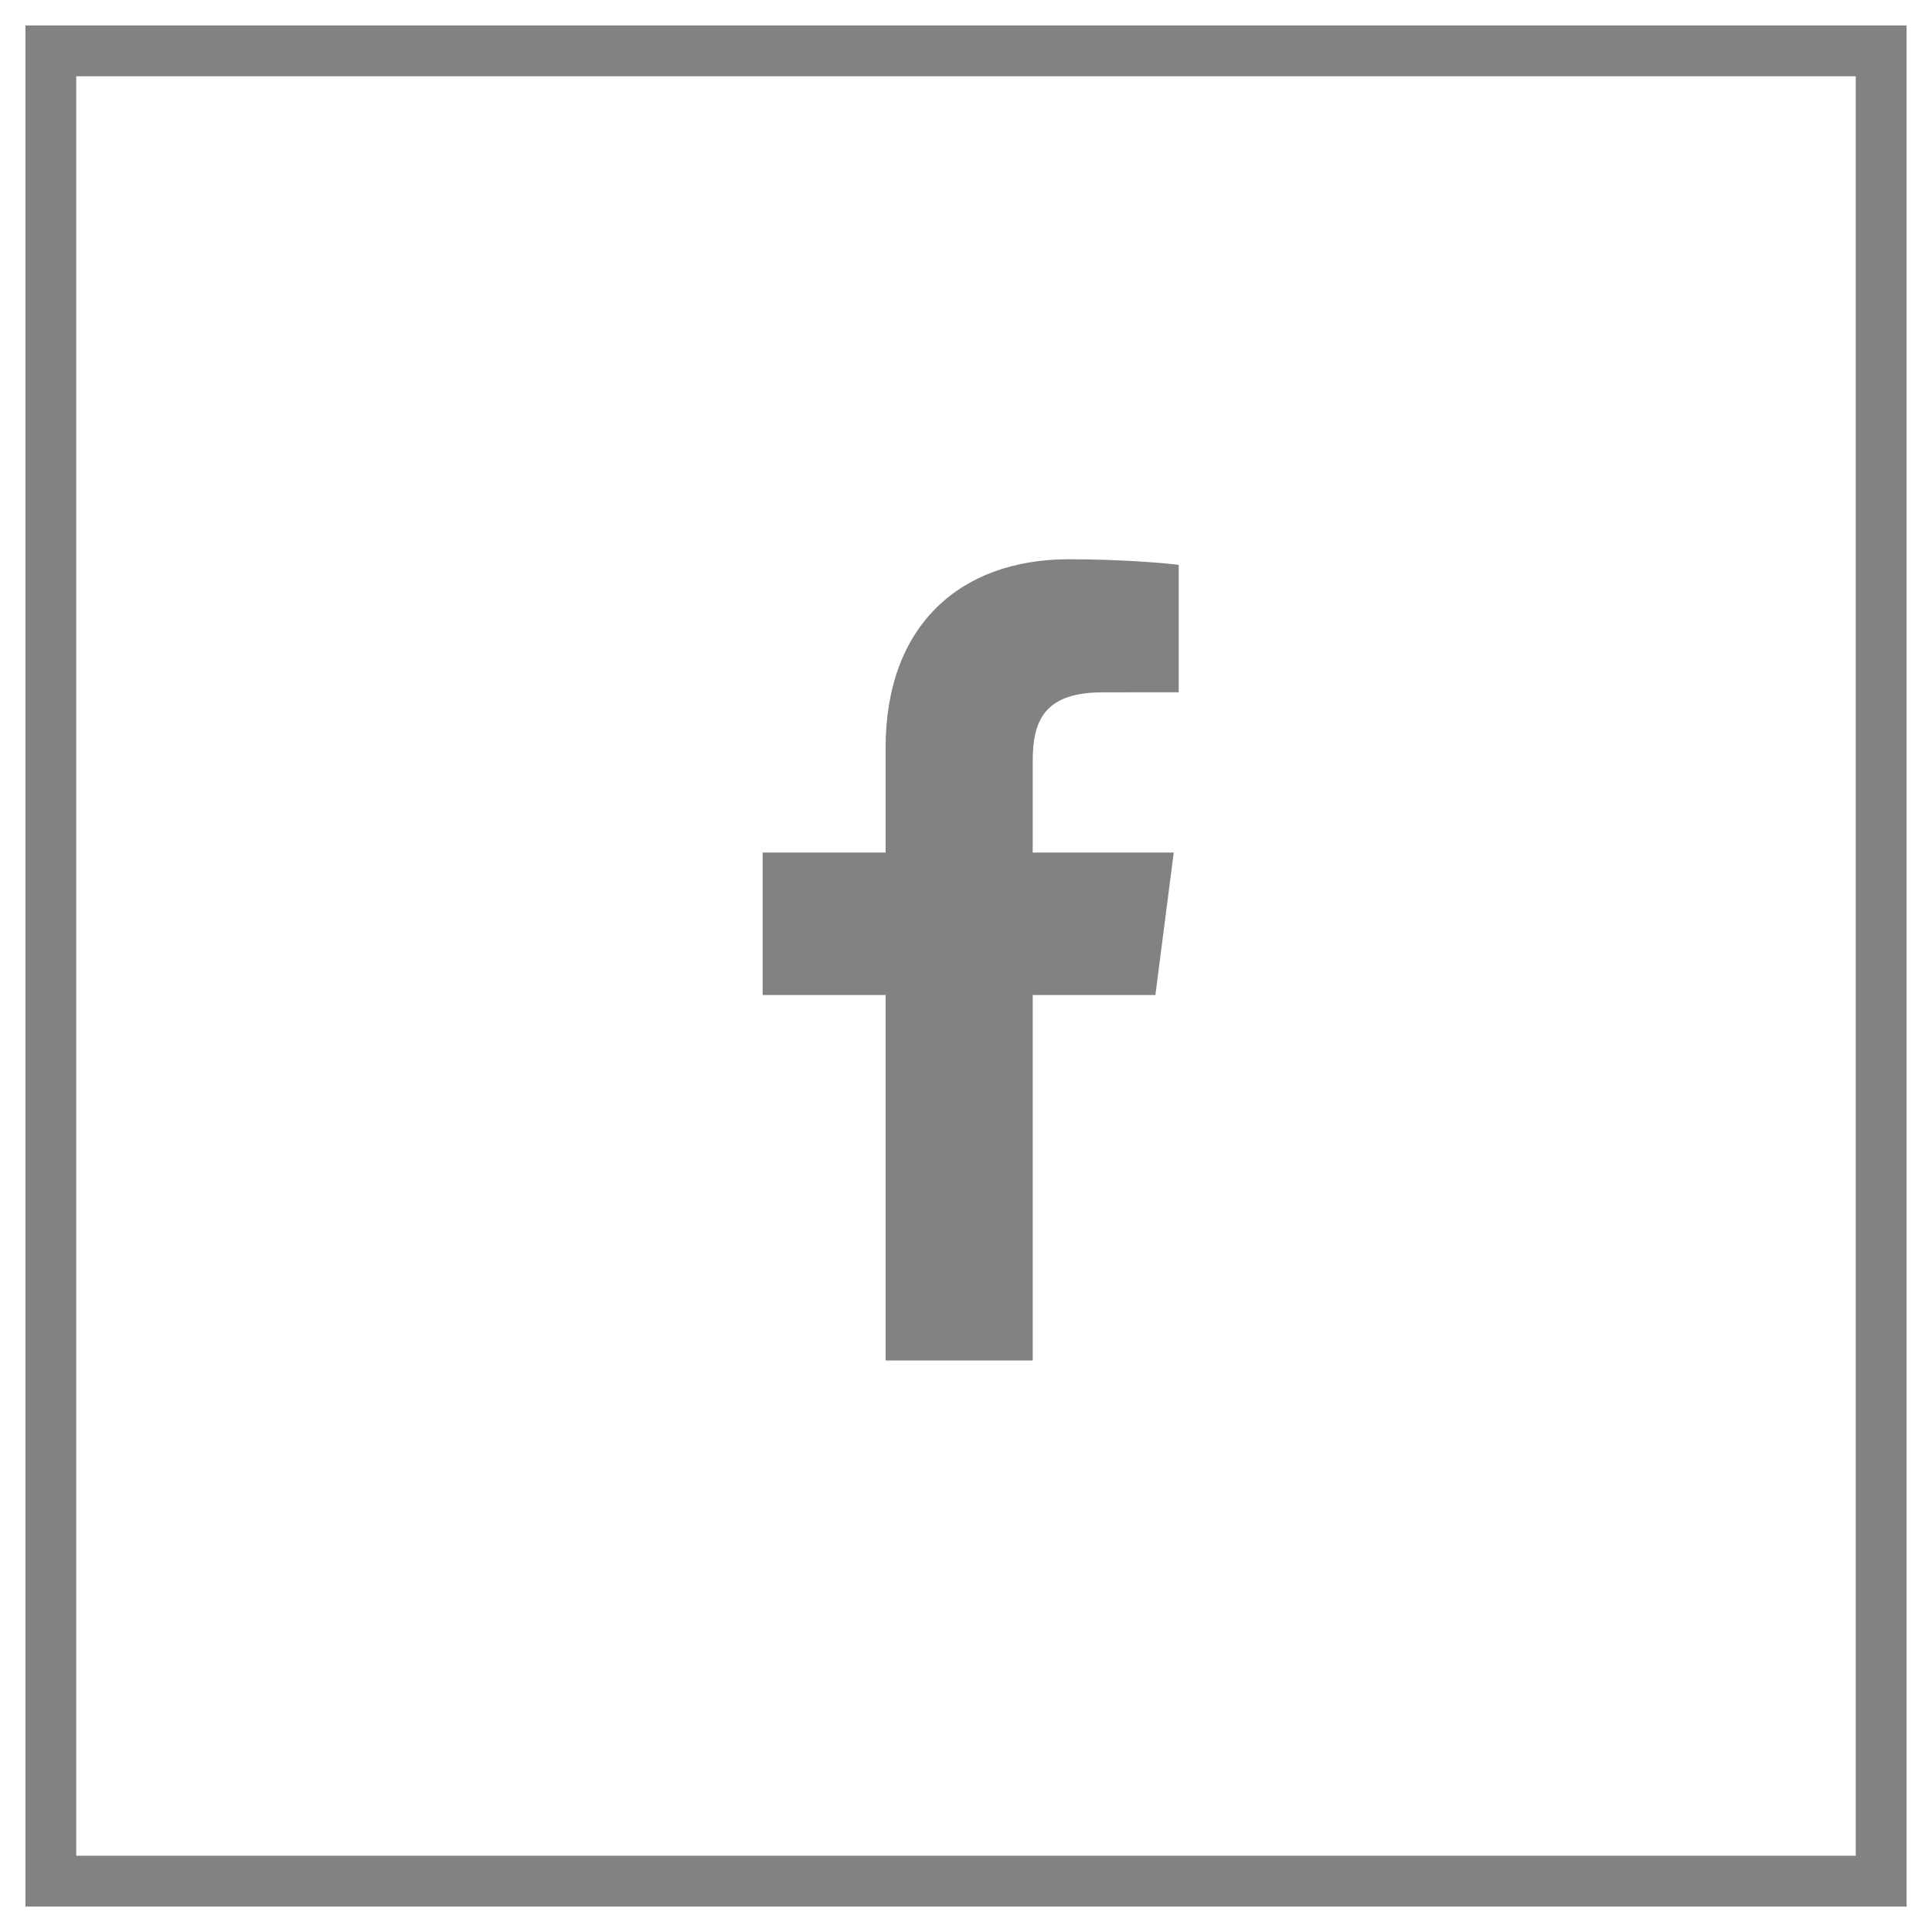
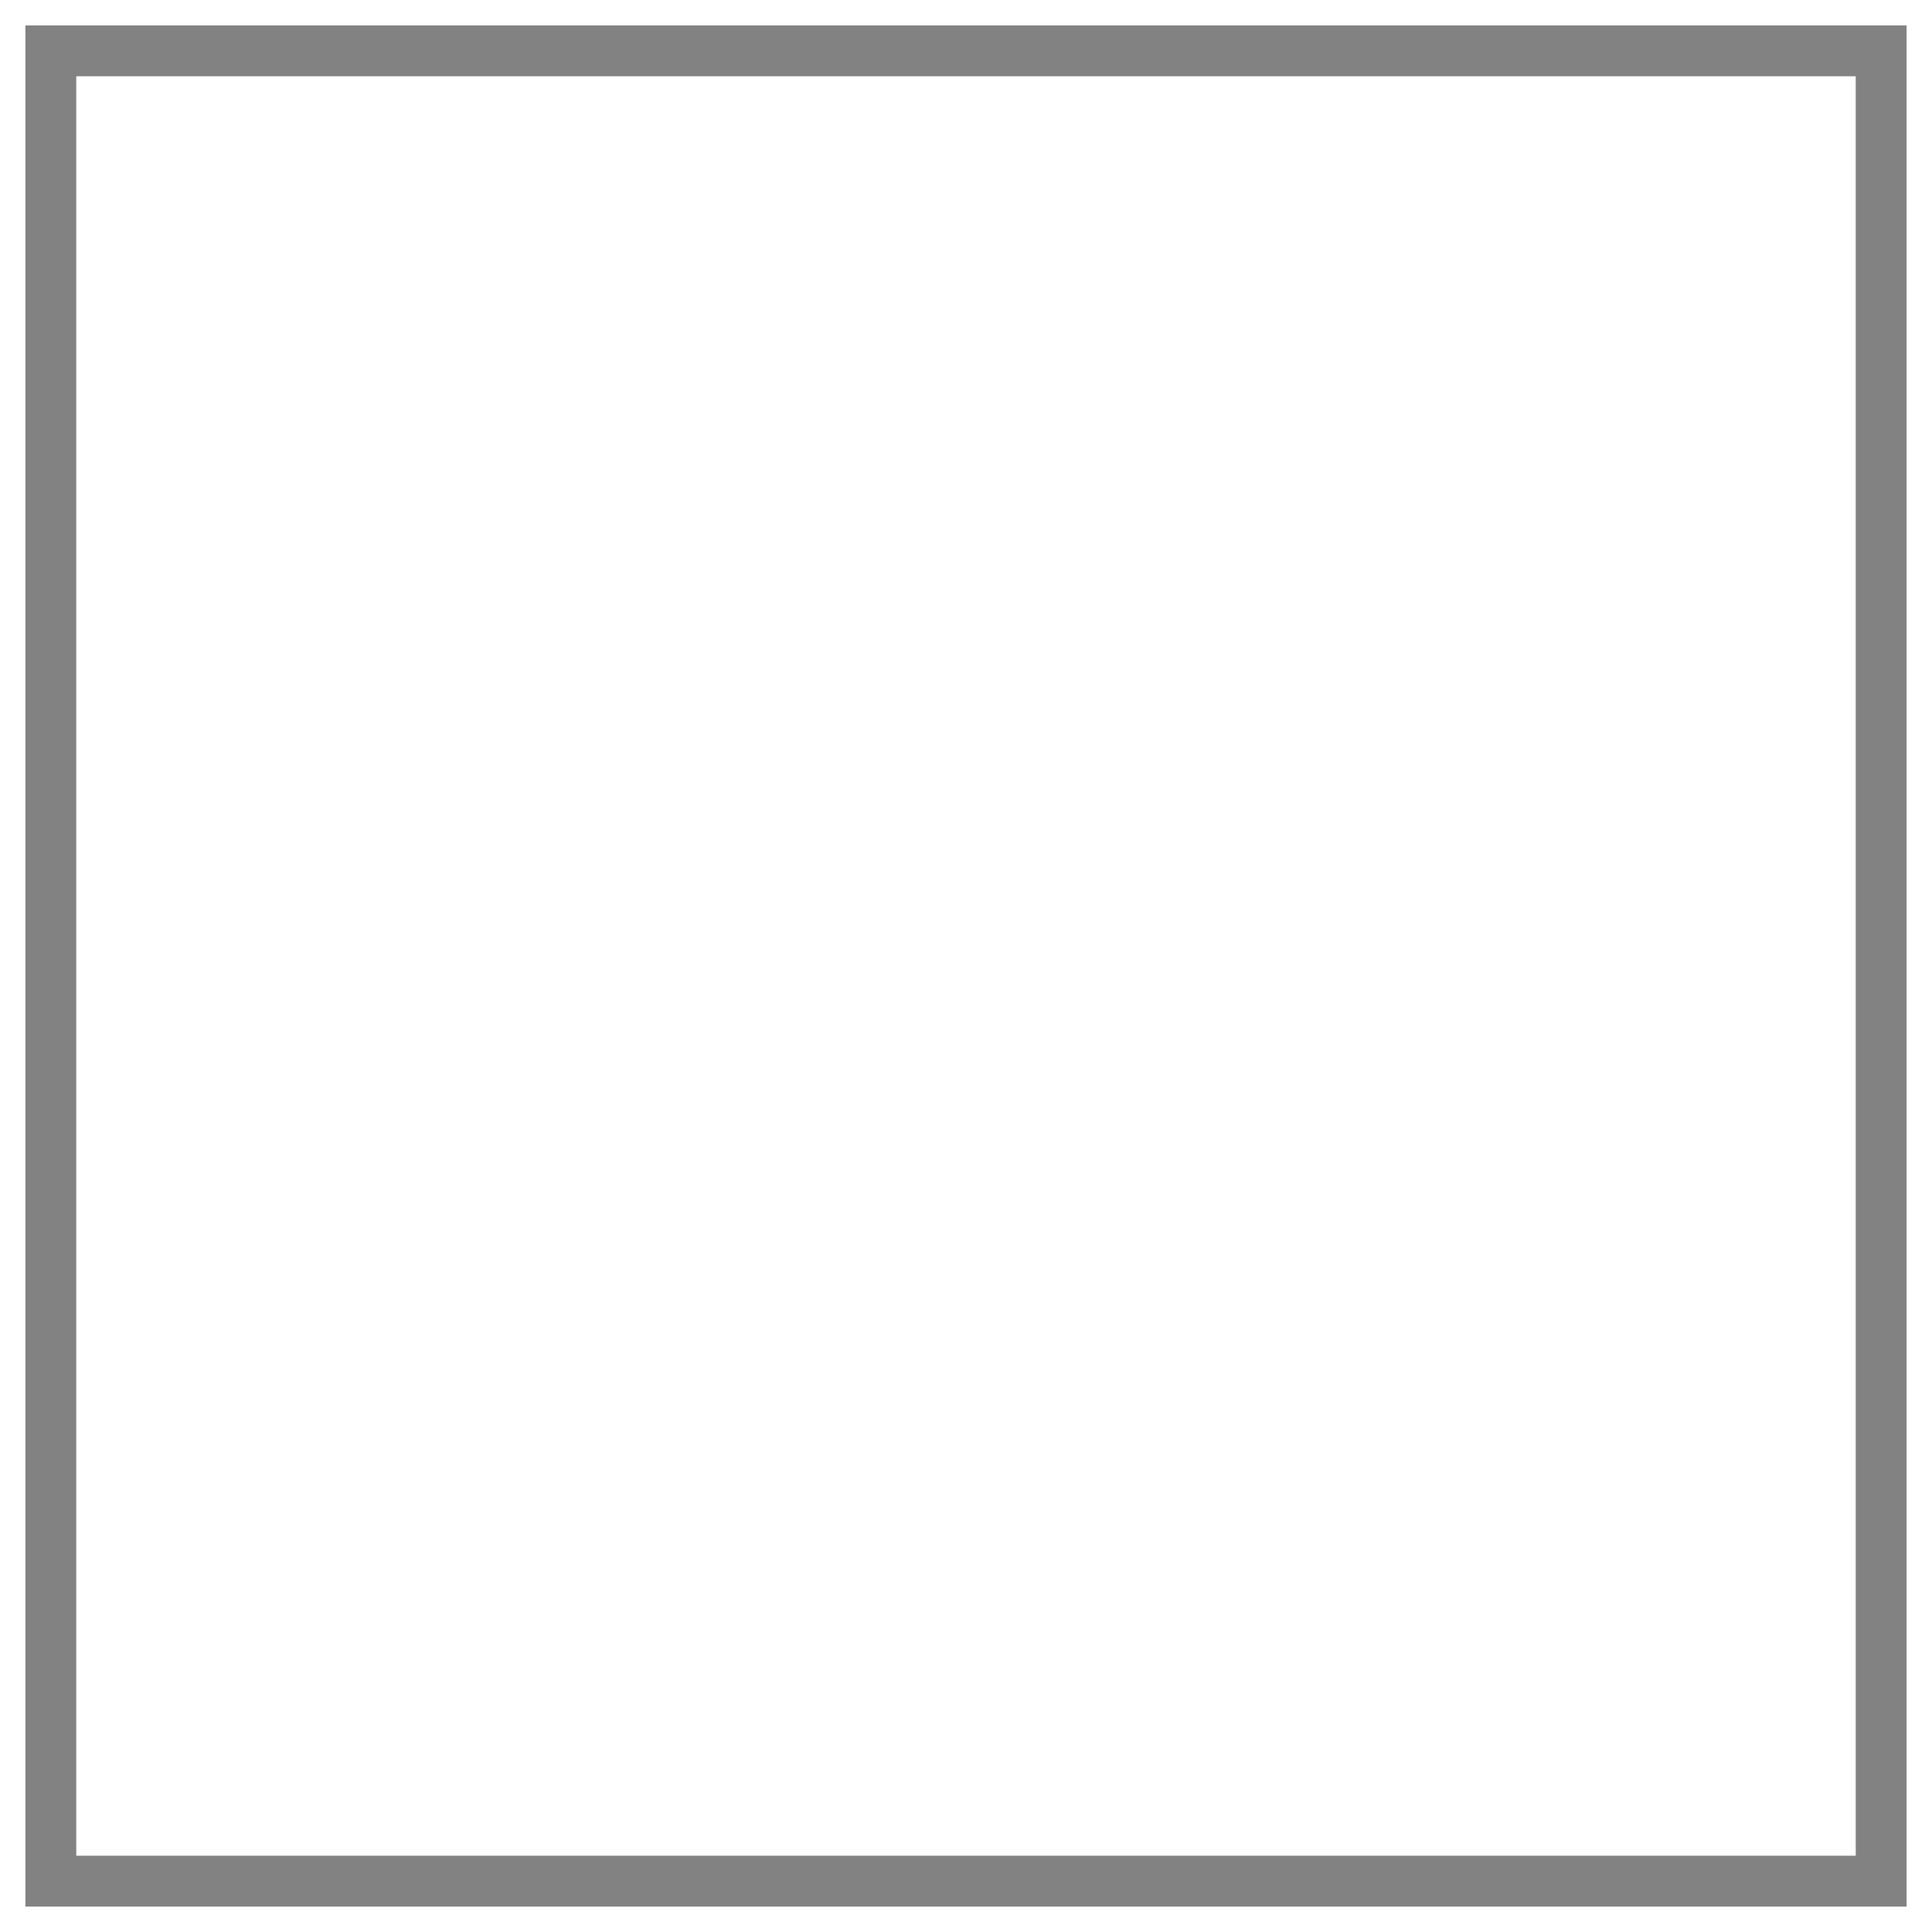
<svg xmlns="http://www.w3.org/2000/svg" width="38" height="38" viewBox="0 0 38 38" version="1.1">
  <title>EEEBBA7E-5A57-4A29-A427-7347E13D7CC0</title>
  <g id="Diseños" stroke="none" stroke-width="1" fill="none" fill-rule="evenodd">
    <g id="01-flandes-adviento-ficha" transform="translate(-1348, -903)">
      <g id="boton/fb-normal" transform="translate(1349, 904)">
        <rect id="Rectangle" stroke="#828282" x="0" y="0" width="36" height="36" />
        <g id="ico/fb" transform="translate(14, 10)" fill="#828282">
-           <path d="M6.7,2.617 L8.184,2.616 L8.184,0.11 C7.927,0.076 7.047,-9.41176471e-05 6.022,-9.41176471e-05 C3.883,-9.41176471e-05 2.419,1.306 2.419,3.703 L2.419,5.769 L-0,5.769 L-0,8.57 L2.419,8.57 L2.419,15.759 L5.312,15.759 L5.312,8.57 L7.725,8.57 L8.086,5.769 L5.312,5.769 L5.312,3.98 C5.312,3.17 5.537,2.617 6.7,2.617" id="Fill-1" />
-         </g>
+           </g>
      </g>
    </g>
  </g>
</svg>